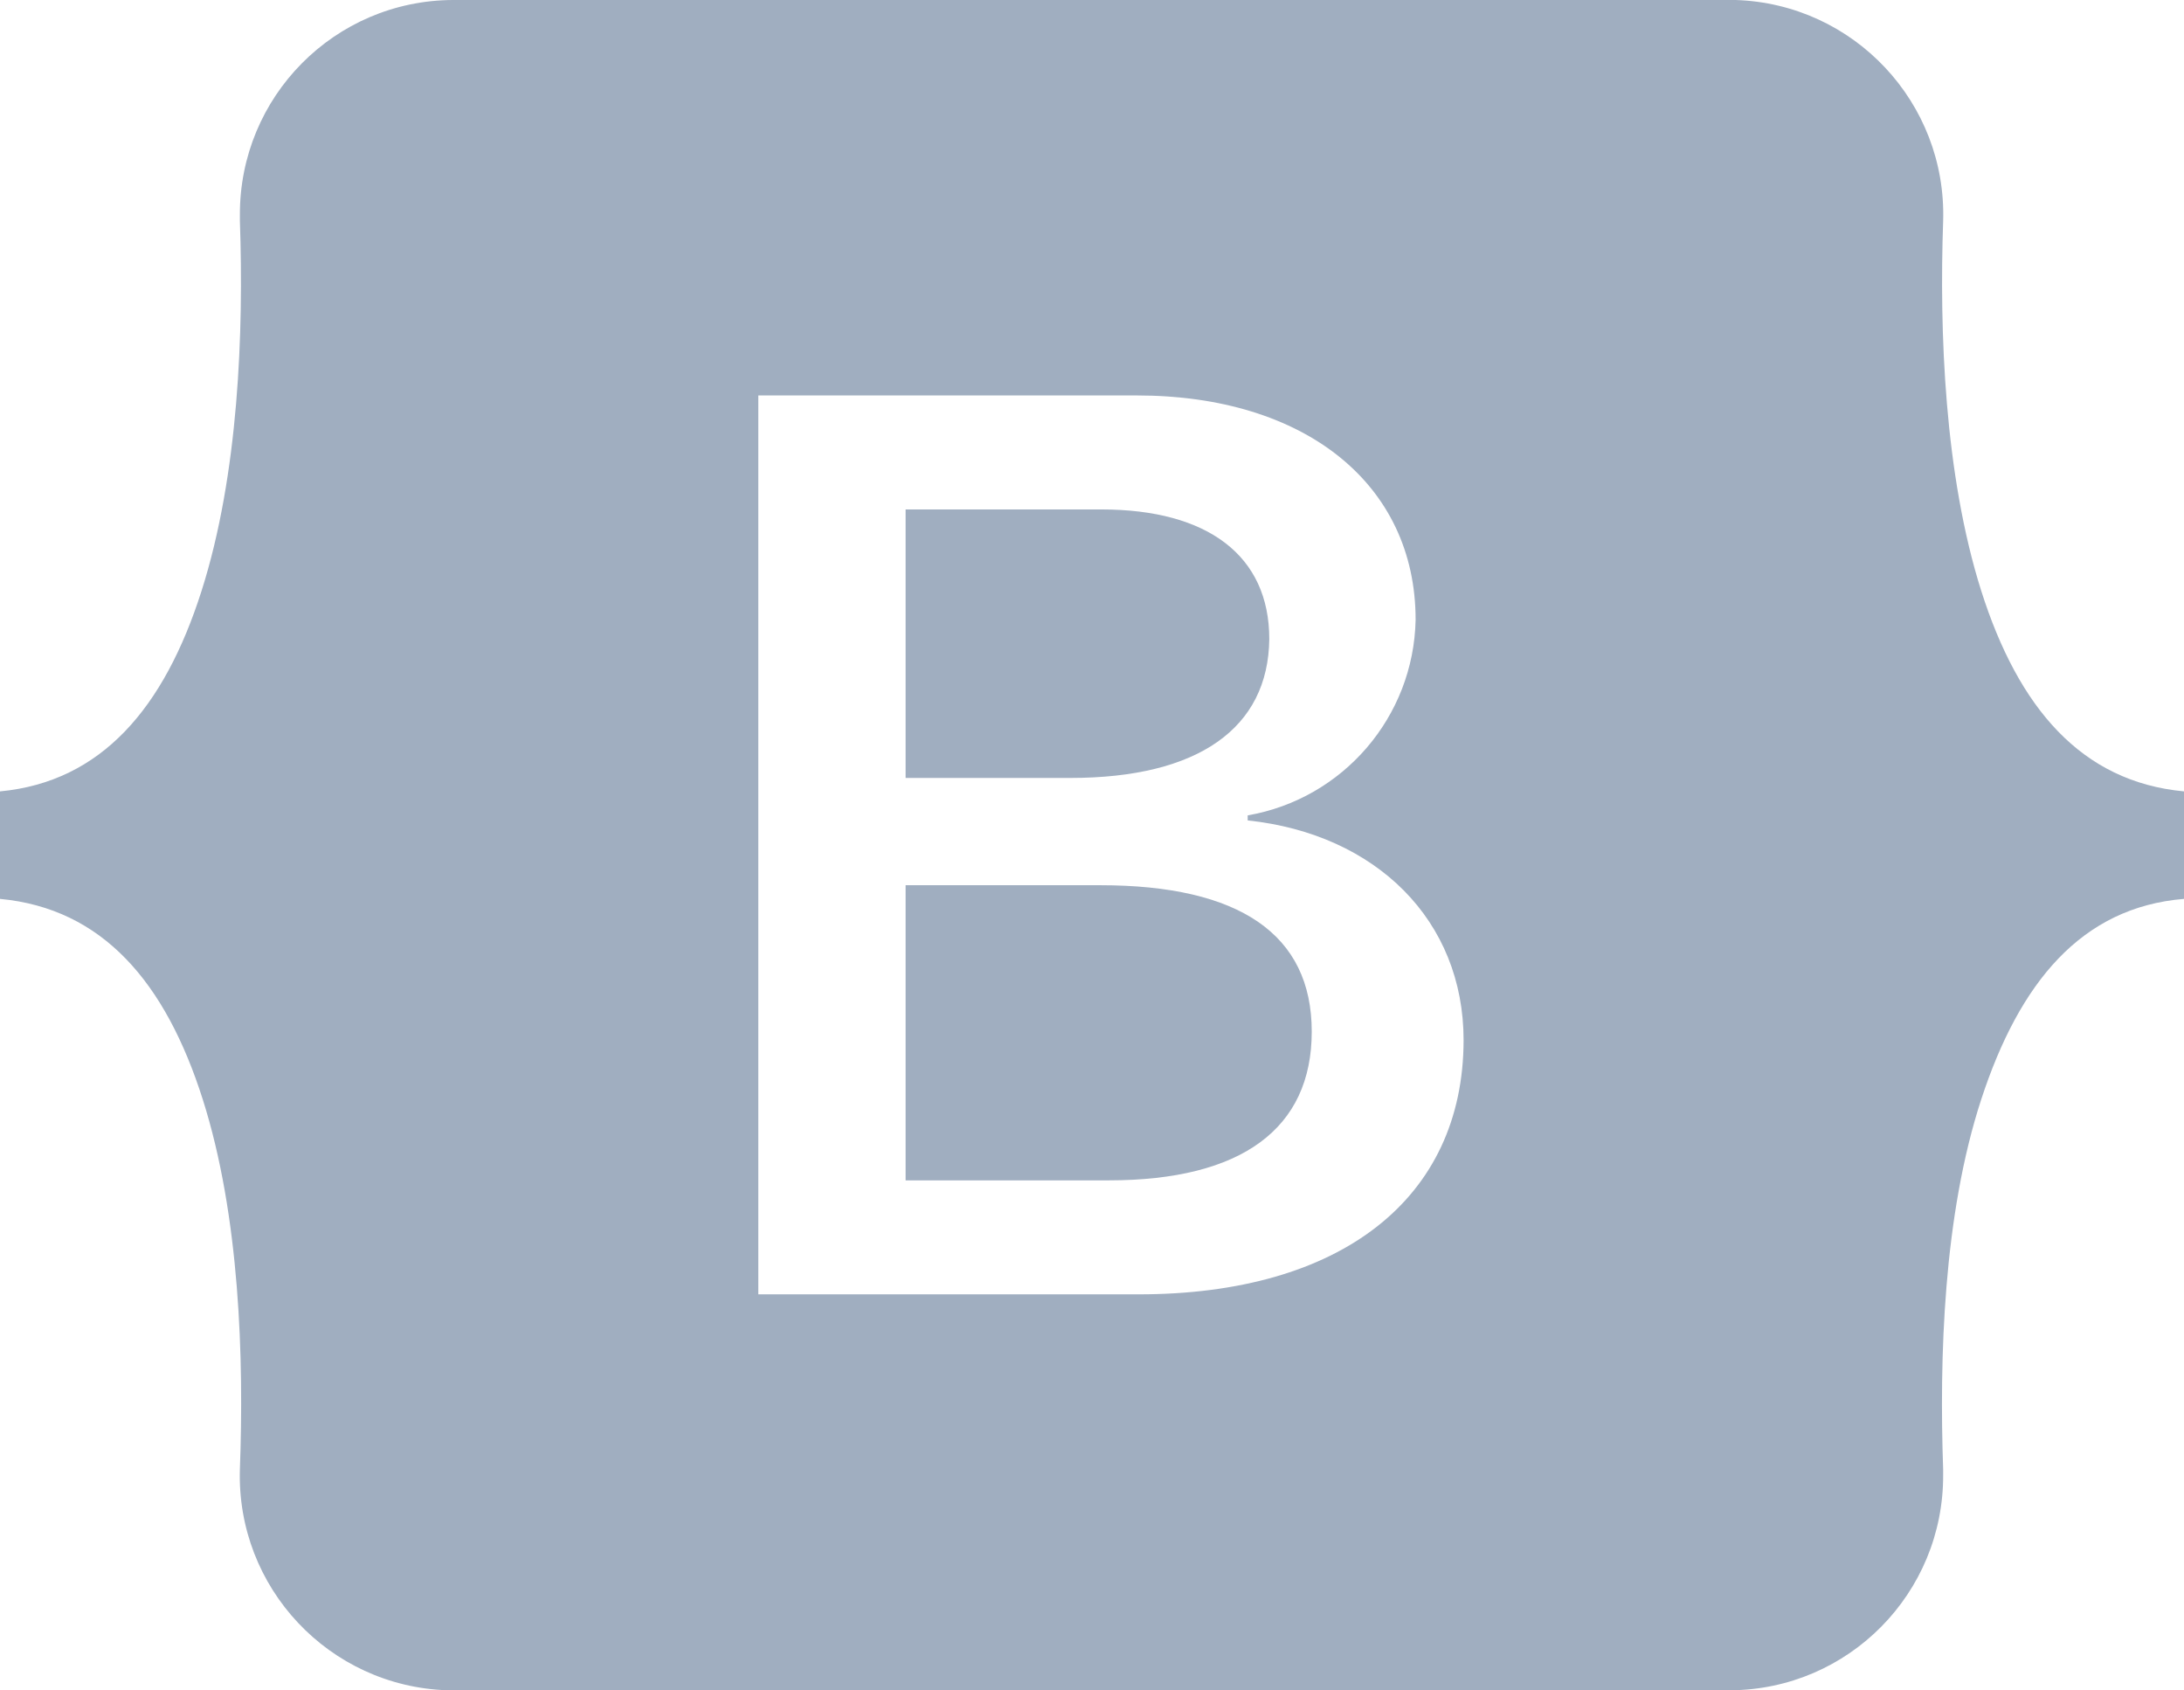
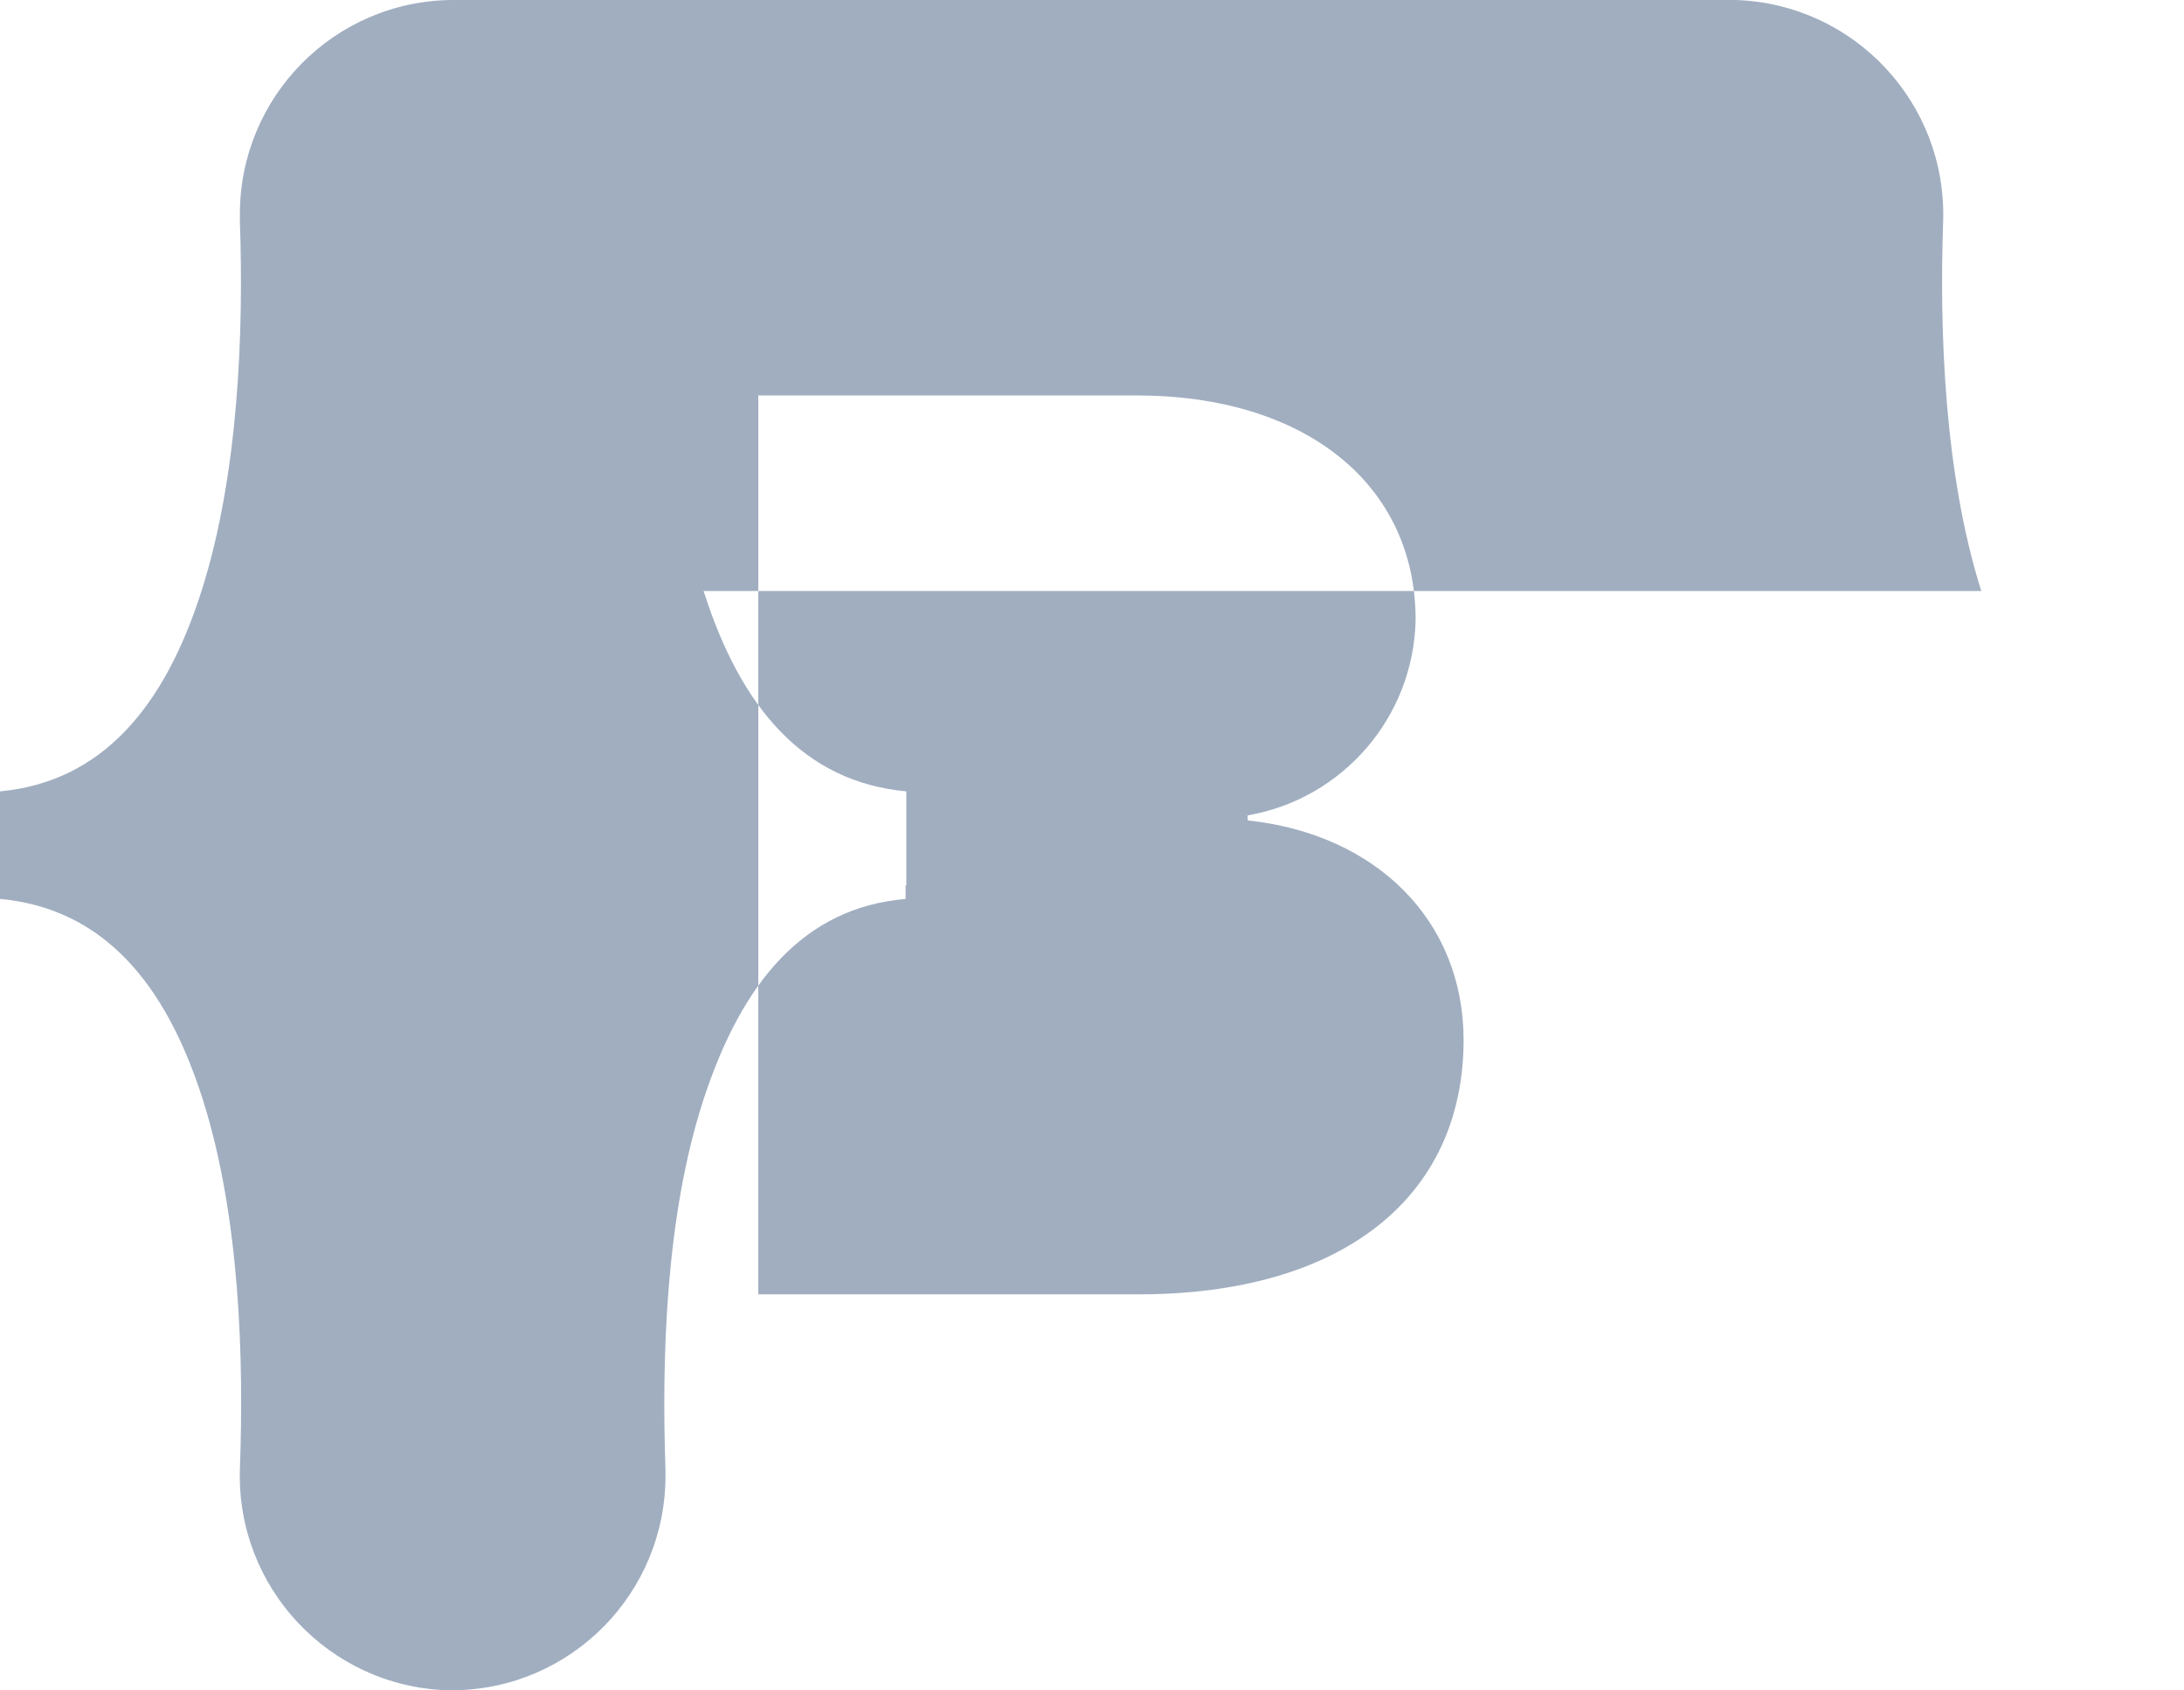
<svg xmlns="http://www.w3.org/2000/svg" id="uuid-73368413-5dc4-40e9-b230-ca584d1535aa" width="91.04" height="70.44" viewBox="0 0 91.04 70.44">
  <defs>
    <style>.uuid-786ebd3d-3e9c-45d4-b937-5eae3cecfb88{fill:#a0aec0;}</style>
  </defs>
  <g id="uuid-f4e757ad-488f-43e9-a461-b355c5aba4d8">
-     <path class="uuid-786ebd3d-3e9c-45d4-b937-5eae3cecfb88" d="M44.62,32.42h-6.87v-11.19h8.16c4.44,0,7,1.93,7,5.4-.04,3.72-2.97,5.79-8.29,5.79Z" />
    <path class="uuid-786ebd3d-3e9c-45d4-b937-5eae3cecfb88" d="M54.68,42.99c0,4.05-2.93,6.2-8.46,6.2h-8.47v-12.3h8.11c5.81,0,8.82,2.05,8.82,6.1Z" />
-     <path class="uuid-786ebd3d-3e9c-45d4-b937-5eae3cecfb88" d="M82.59,24.63c-1.54-4.86-1.75-10.82-1.59-15.42.15-4.93-3.72-9.05-8.65-9.21-.07,0-.15,0-.22,0H18.88c-4.93.02-8.9,4.03-8.88,8.96,0,.08,0,.17,0,.25.16,4.6-.05,10.56-1.6,15.42s-4.16,7.95-8.4,8.35v4.48c4.28.4,6.9,3.48,8.45,8.35s1.72,10.82,1.55,15.42c-.15,4.93,3.72,9.05,8.65,9.21.07,0,.15,0,.22,0h53.26c4.93-.03,8.9-4.05,8.87-8.99,0-.07,0-.15,0-.22-.16-4.6,0-10.56,1.59-15.42s4.17-8,8.45-8.35v-4.48c-4.28-.4-6.9-3.48-8.45-8.35ZM47.47,53.94h-15.86V16.48h15.78c7,0,11.62,3.69,11.62,9.35-.08,4.04-3.02,7.46-7,8.15v.21c5.37.57,9,4.18,9,9.16-.01,6.6-5.12,10.59-13.54,10.59Z" />
+     <path class="uuid-786ebd3d-3e9c-45d4-b937-5eae3cecfb88" d="M82.59,24.63c-1.54-4.86-1.75-10.82-1.59-15.42.15-4.93-3.72-9.05-8.65-9.21-.07,0-.15,0-.22,0H18.88c-4.93.02-8.9,4.03-8.88,8.96,0,.08,0,.17,0,.25.16,4.6-.05,10.56-1.6,15.42s-4.16,7.95-8.4,8.35v4.48c4.28.4,6.9,3.48,8.45,8.35s1.72,10.82,1.55,15.42c-.15,4.93,3.72,9.05,8.65,9.21.07,0,.15,0,.22,0c4.93-.03,8.9-4.05,8.87-8.99,0-.07,0-.15,0-.22-.16-4.6,0-10.56,1.59-15.42s4.17-8,8.45-8.35v-4.48c-4.28-.4-6.9-3.48-8.45-8.35ZM47.47,53.94h-15.86V16.48h15.78c7,0,11.62,3.69,11.62,9.35-.08,4.04-3.02,7.46-7,8.15v.21c5.37.57,9,4.18,9,9.16-.01,6.6-5.12,10.59-13.54,10.59Z" />
  </g>
</svg>